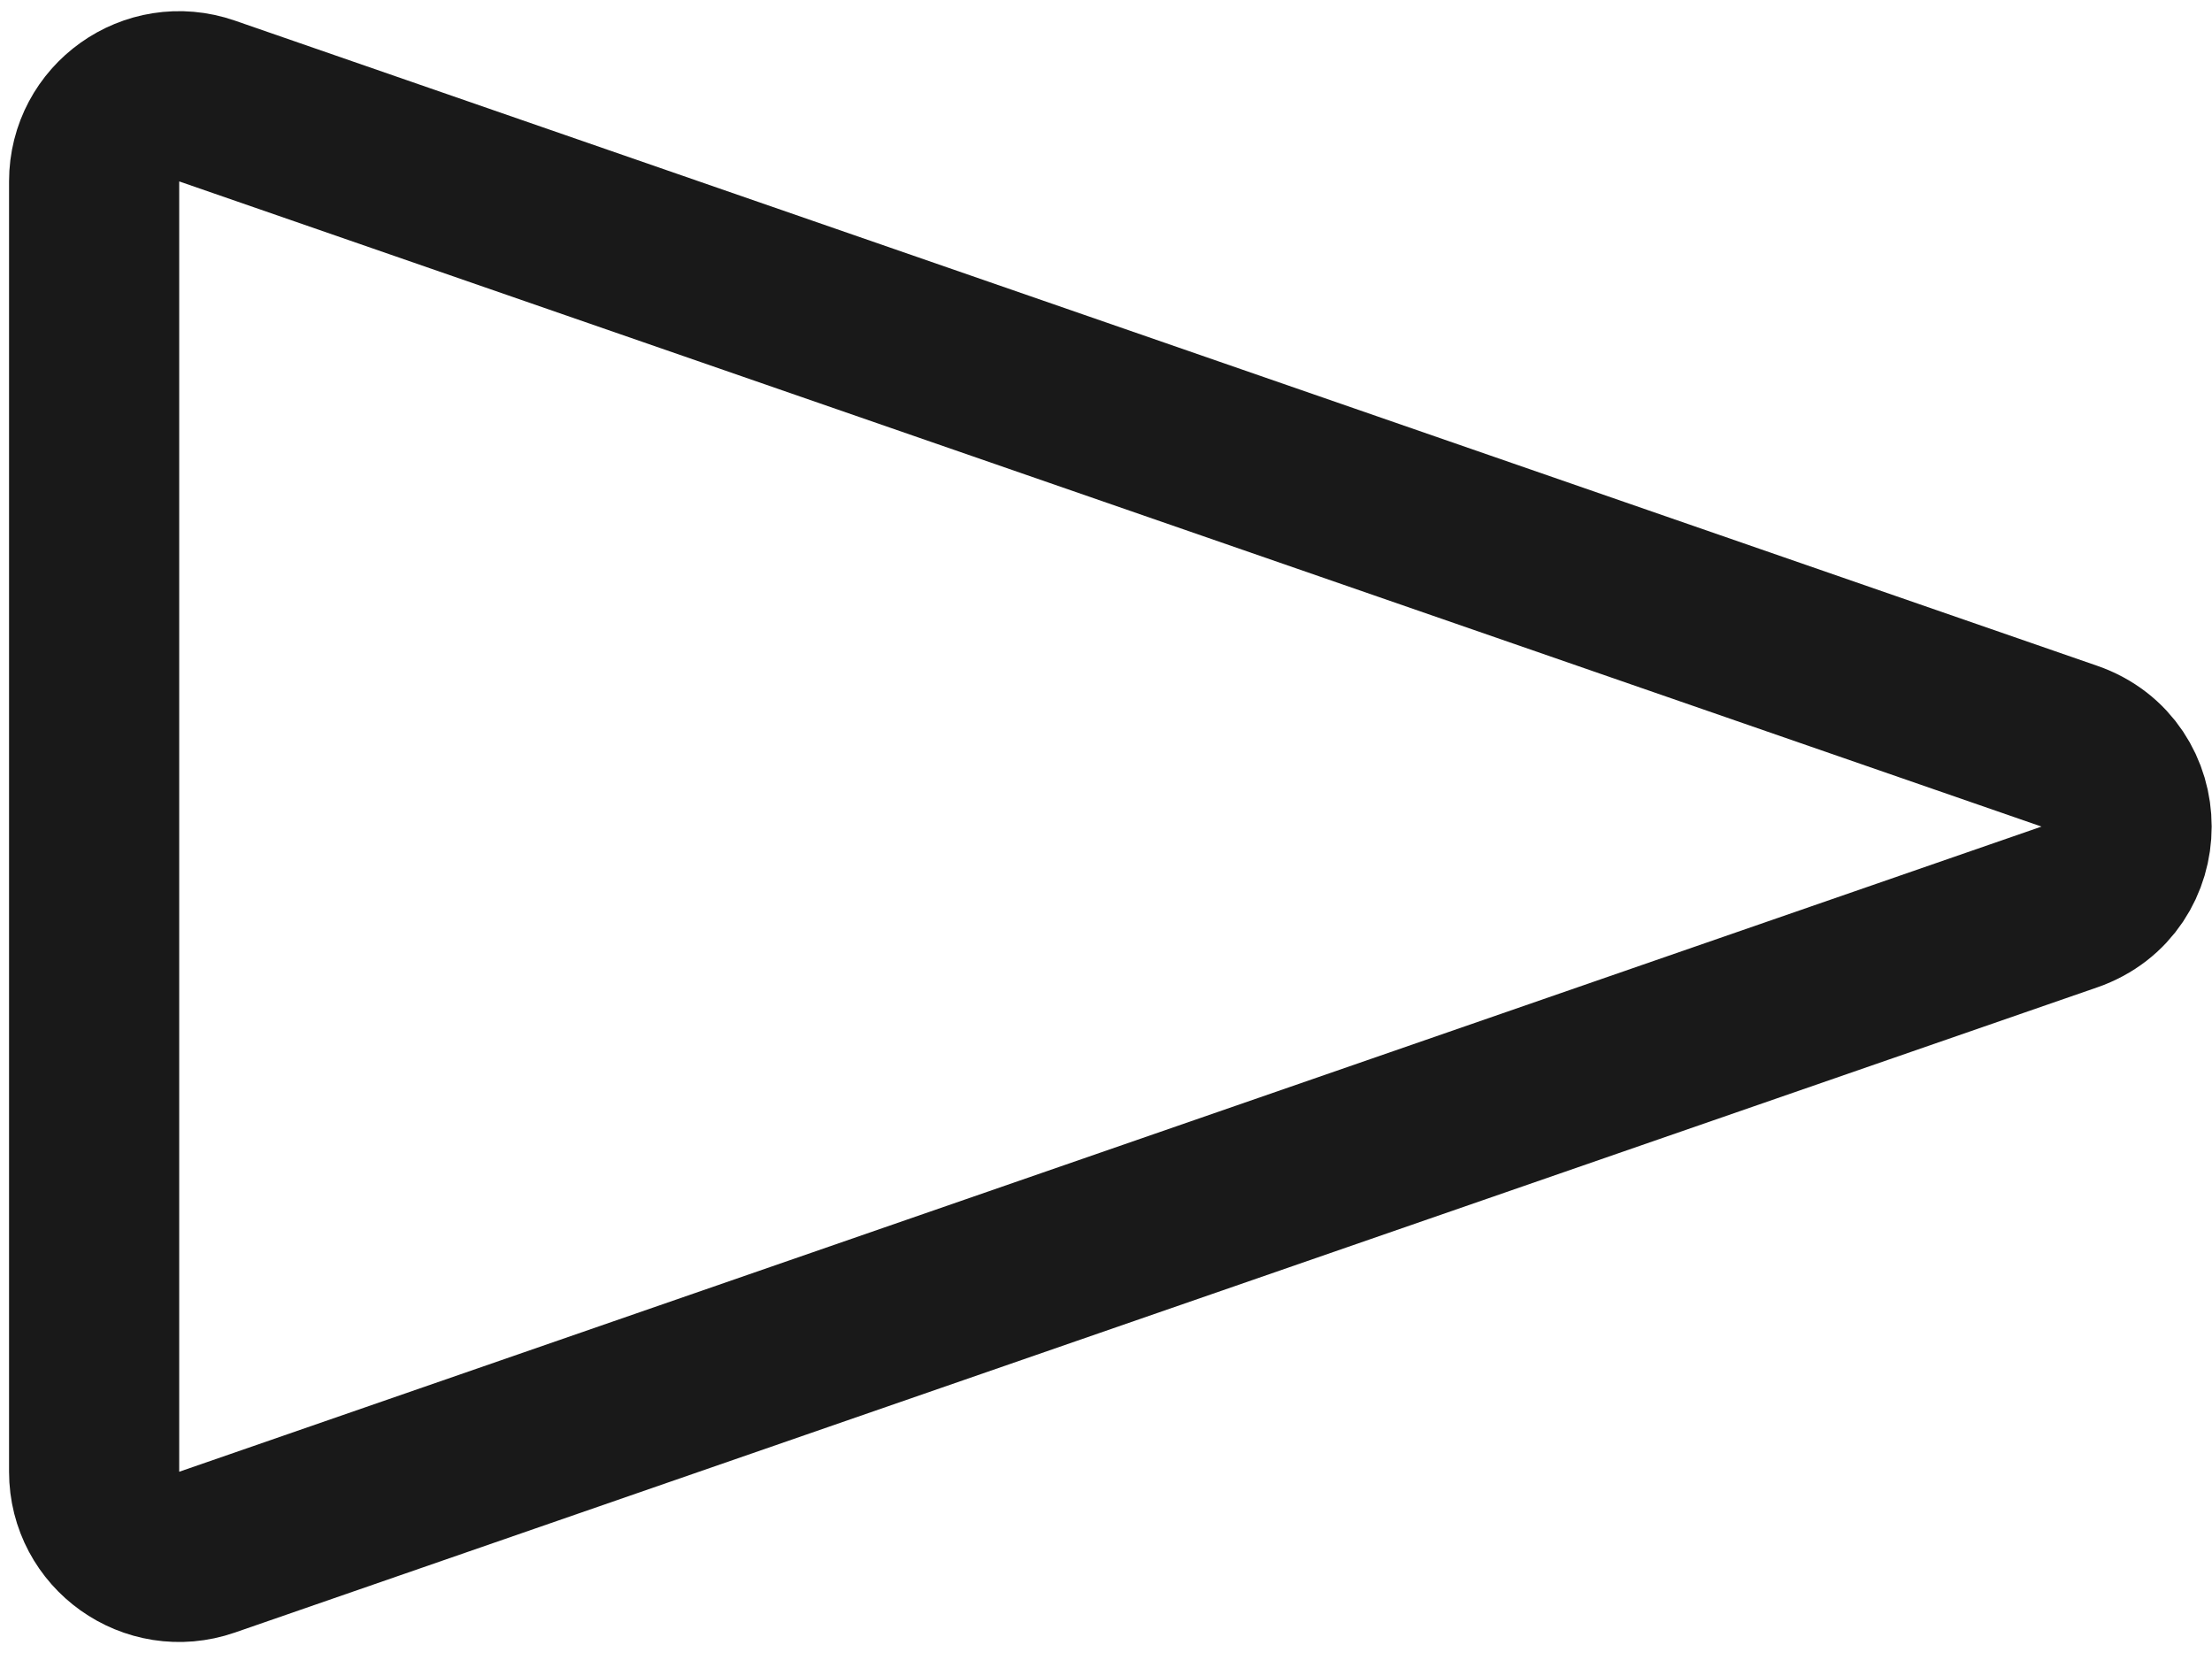
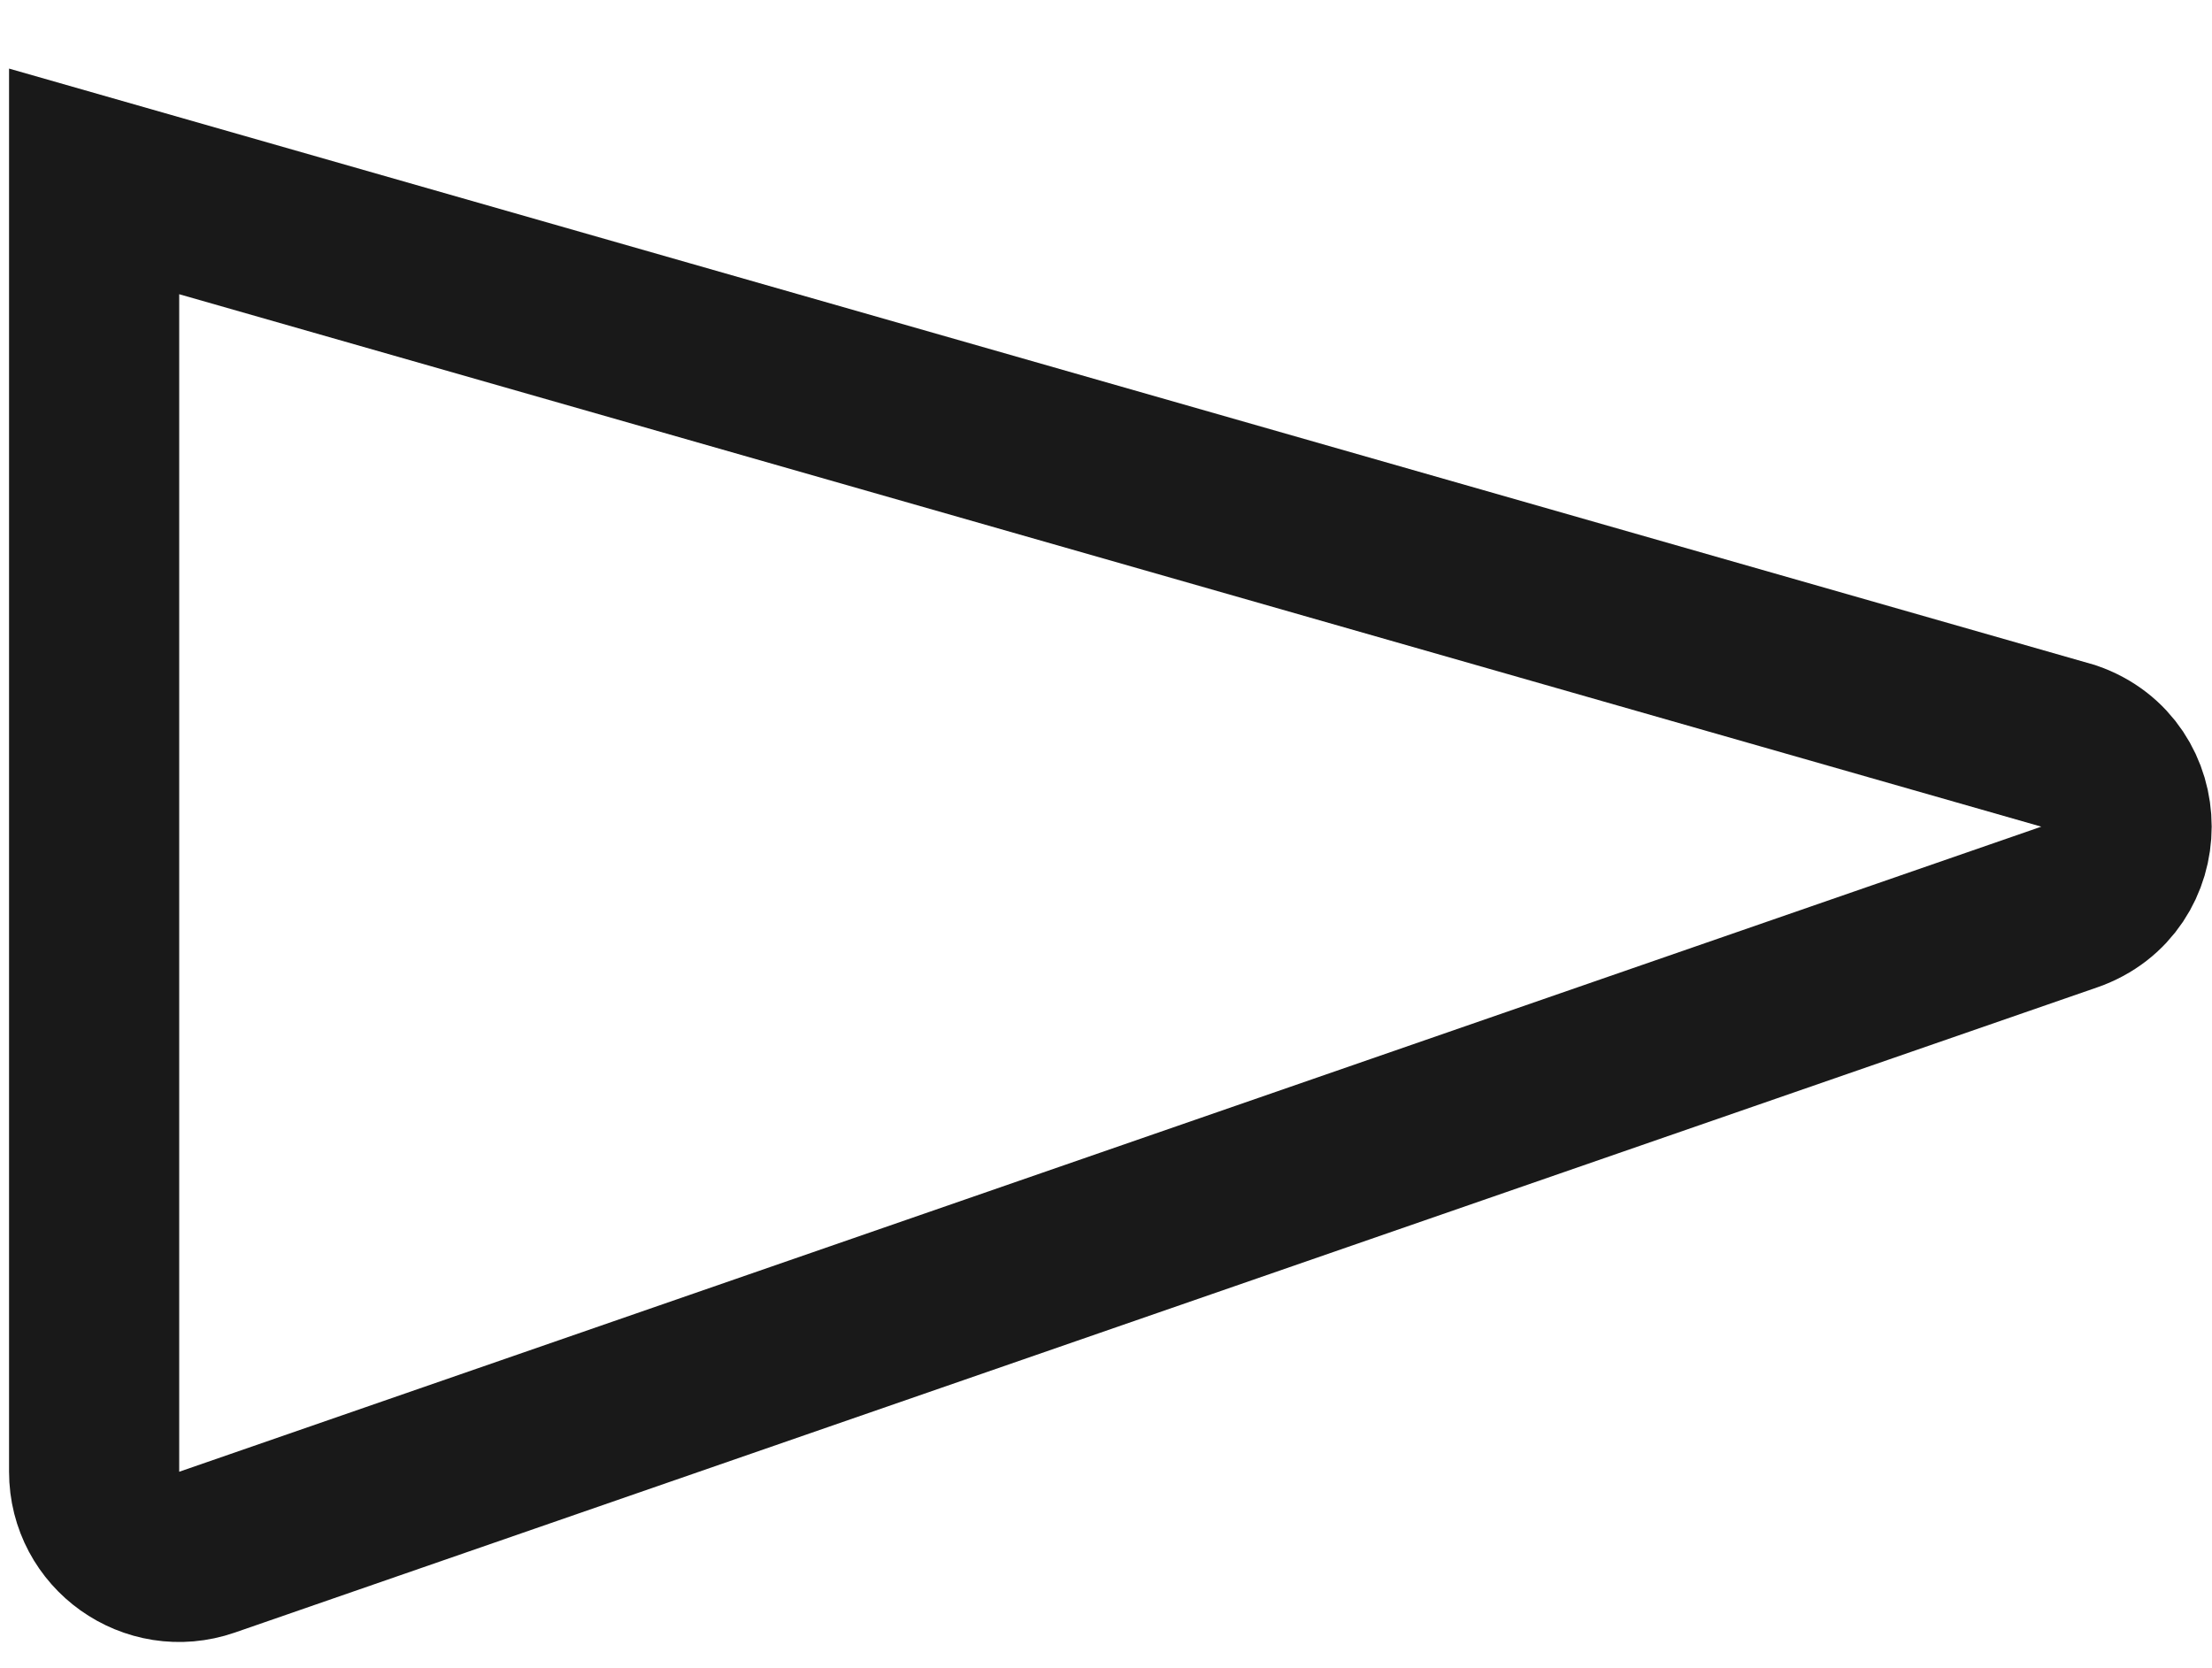
<svg xmlns="http://www.w3.org/2000/svg" width="65" height="49" viewBox="0 0 65 49" fill="none">
-   <path opacity="0.9" d="M60.809 21.925C63.051 22.701 63.051 25.873 60.809 26.649L6.084 45.606C4.46 46.169 2.766 44.963 2.766 43.244V5.33C2.766 3.611 4.46 2.405 6.084 2.968L60.809 21.925Z" stroke="black" style="stroke:black;stroke-opacity:1;" stroke-width="5" />
+   <path opacity="0.9" d="M60.809 21.925C63.051 22.701 63.051 25.873 60.809 26.649L6.084 45.606C4.46 46.169 2.766 44.963 2.766 43.244V5.33L60.809 21.925Z" stroke="black" style="stroke:black;stroke-opacity:1;" stroke-width="5" />
</svg>